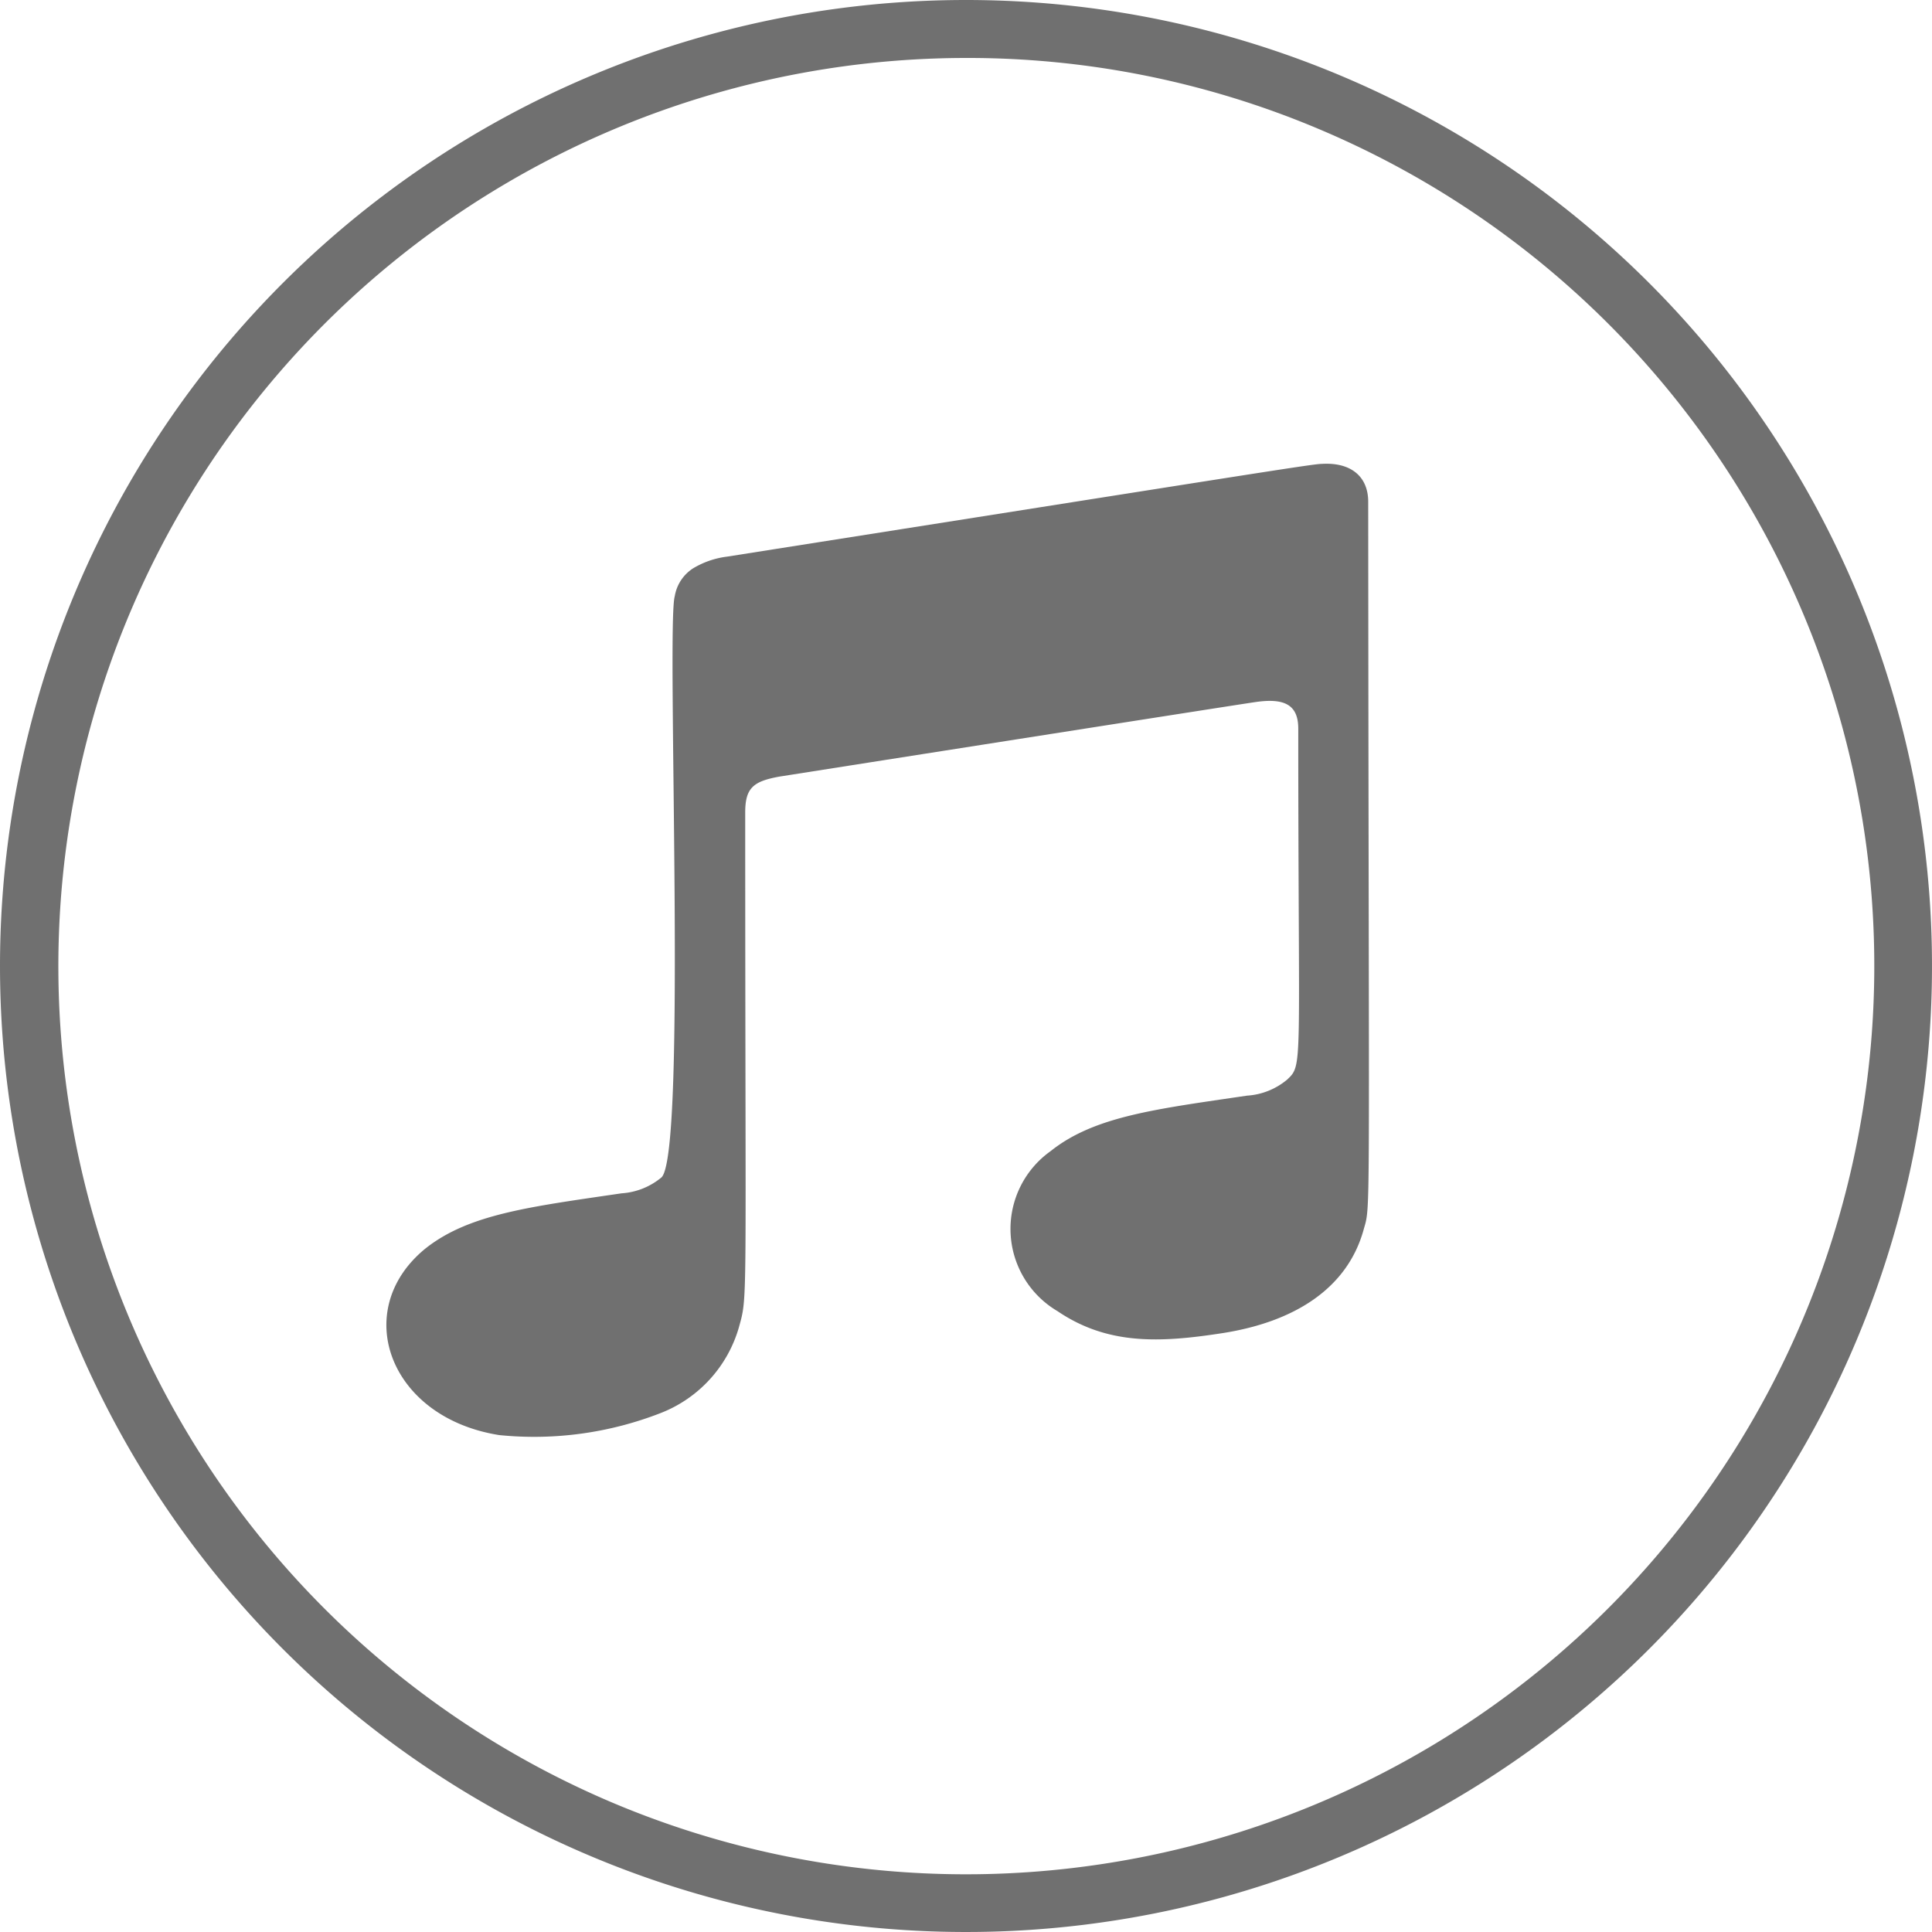
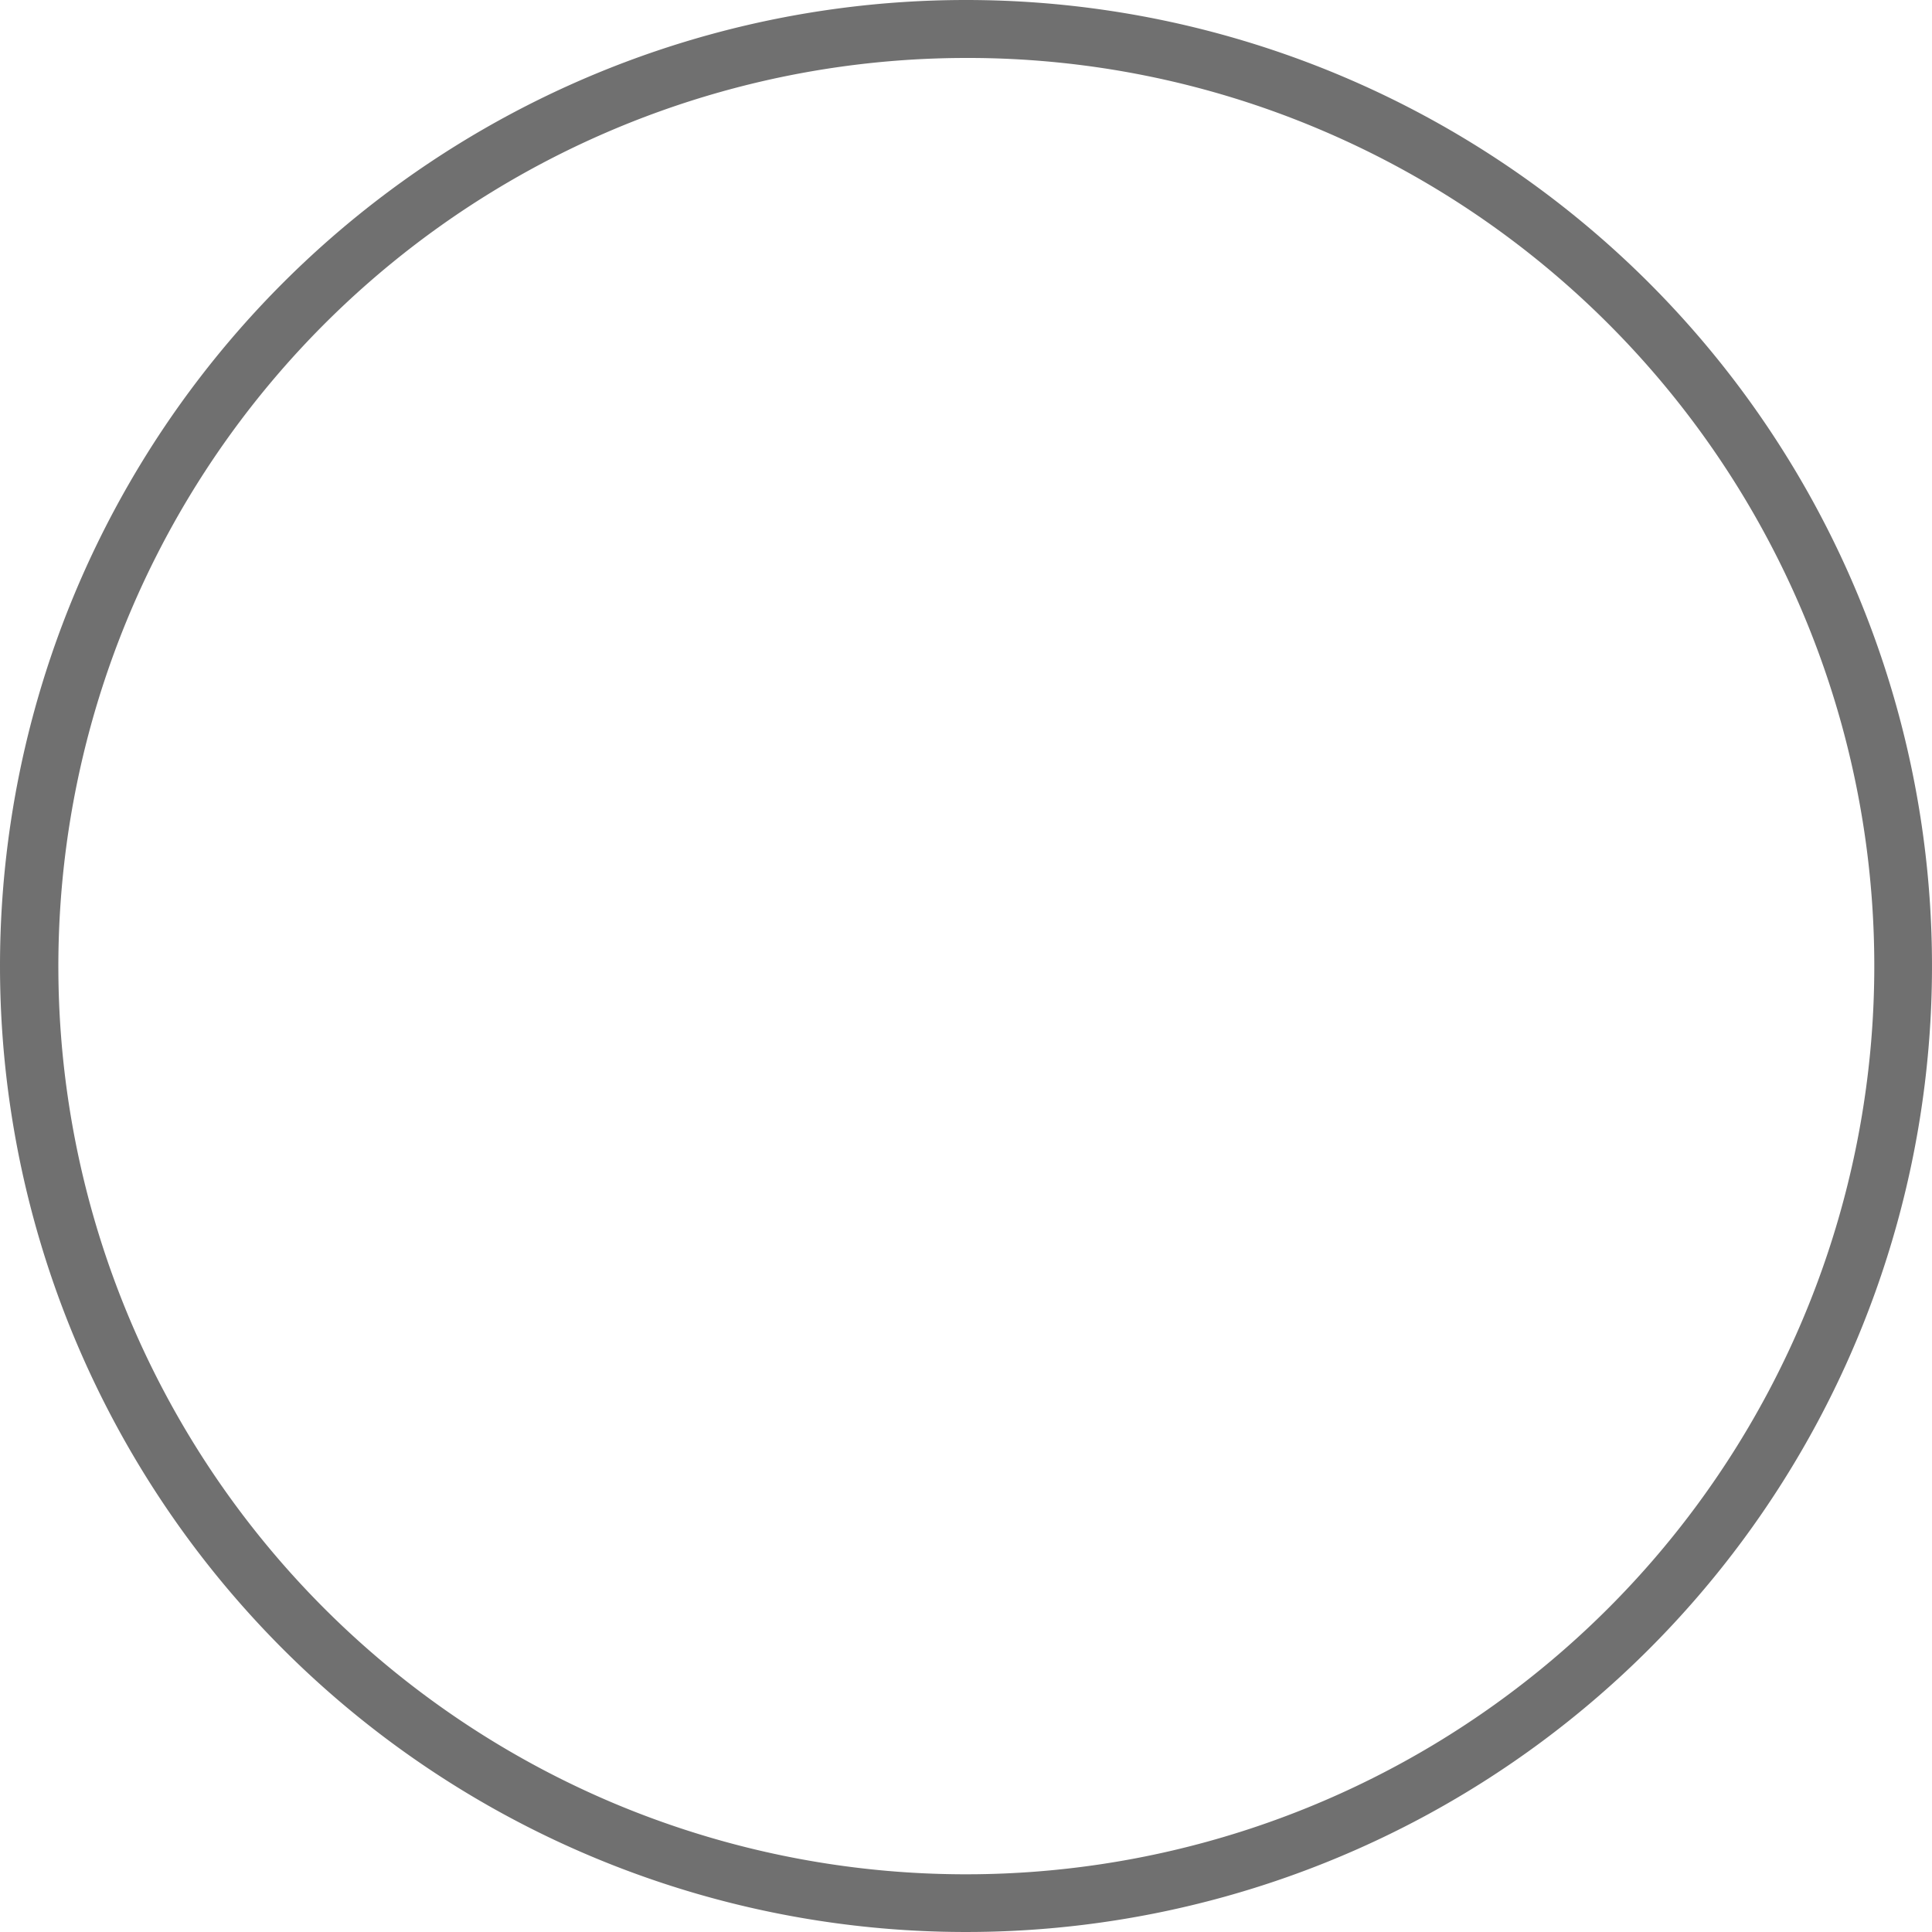
<svg xmlns="http://www.w3.org/2000/svg" width="50" height="50" viewBox="0 0 50 50">
  <g id="Group_54" data-name="Group 54" transform="translate(-1331 -7894)">
-     <path id="Icon_awesome-itunes-note" data-name="Icon awesome-itunes-note" d="M25.288,22.081c-.424,1.525-1.8,2.383-3.649,2.672-1.622.251-2.973.312-4.271-.568a2.47,2.47,0,0,1-.179-4.142c1.126-.9,2.708-1.086,5.085-1.436a1.793,1.793,0,0,0,1.033-.412c.424-.4.291-.228.291-9.086,0-.624-.364-.8-1.126-.685-.543.078-12.3,1.926-12.3,1.926-.675.122-.887.289-.887.93,0,13.066.073,12.465-.166,13.333a3.385,3.385,0,0,1-2,2.2,9.018,9.018,0,0,1-4.2.579C.066,26.941-.94,24.163,1,22.571c1.126-.9,2.708-1.086,5.085-1.436a1.793,1.793,0,0,0,1.033-.412c.669-.64.119-14.285.344-15.042a1.065,1.065,0,0,1,.47-.718,2.245,2.245,0,0,1,.887-.306c13.508-2.127,15.157-2.4,15.389-2.4.761-.045,1.2.334,1.2.98C25.421,22.415,25.48,21.385,25.288,22.081Z" transform="translate(1341.001 7903.748)" fill="#707070" />
    <path id="Ellipse_52" data-name="Ellipse 52" d="M25,1.5a23.507,23.507,0,0,0-9.147,45.154A23.506,23.506,0,0,0,34.147,3.346,23.352,23.352,0,0,0,25,1.5M25,0A25,25,0,1,1,0,25,25,25,0,0,1,25,0Z" transform="translate(1331 7894)" fill="#707070" />
  </g>
</svg>